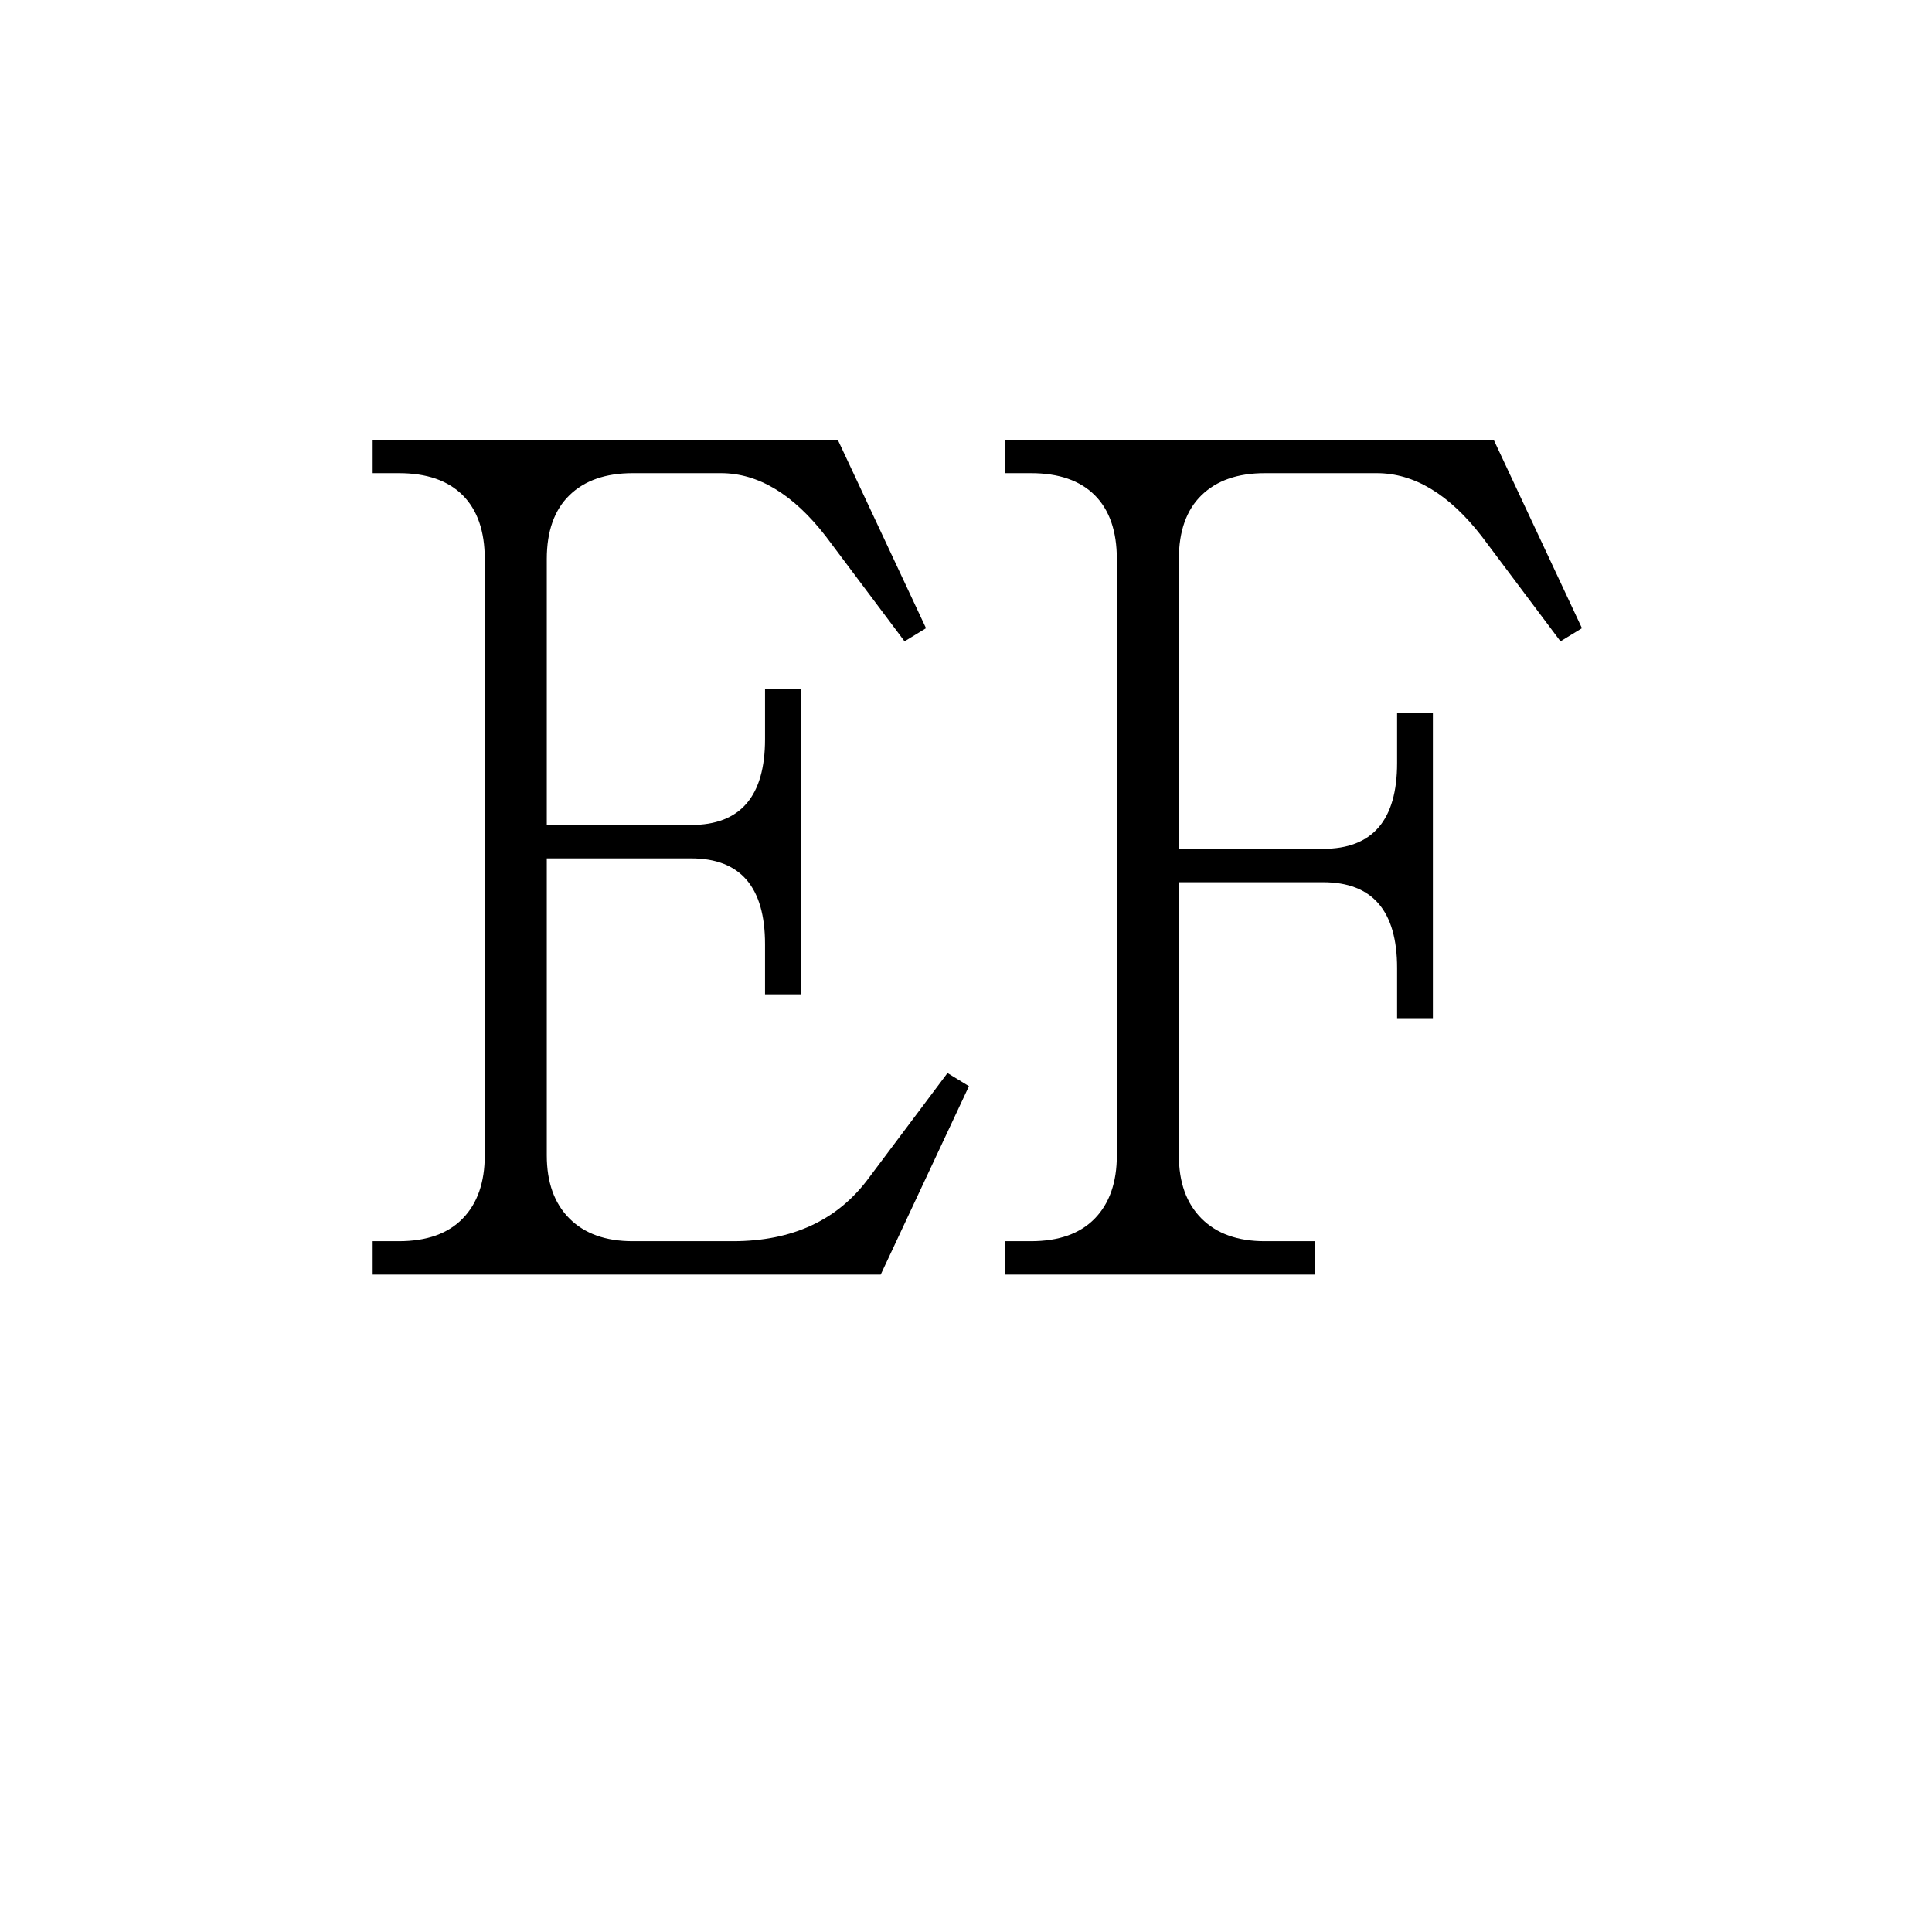
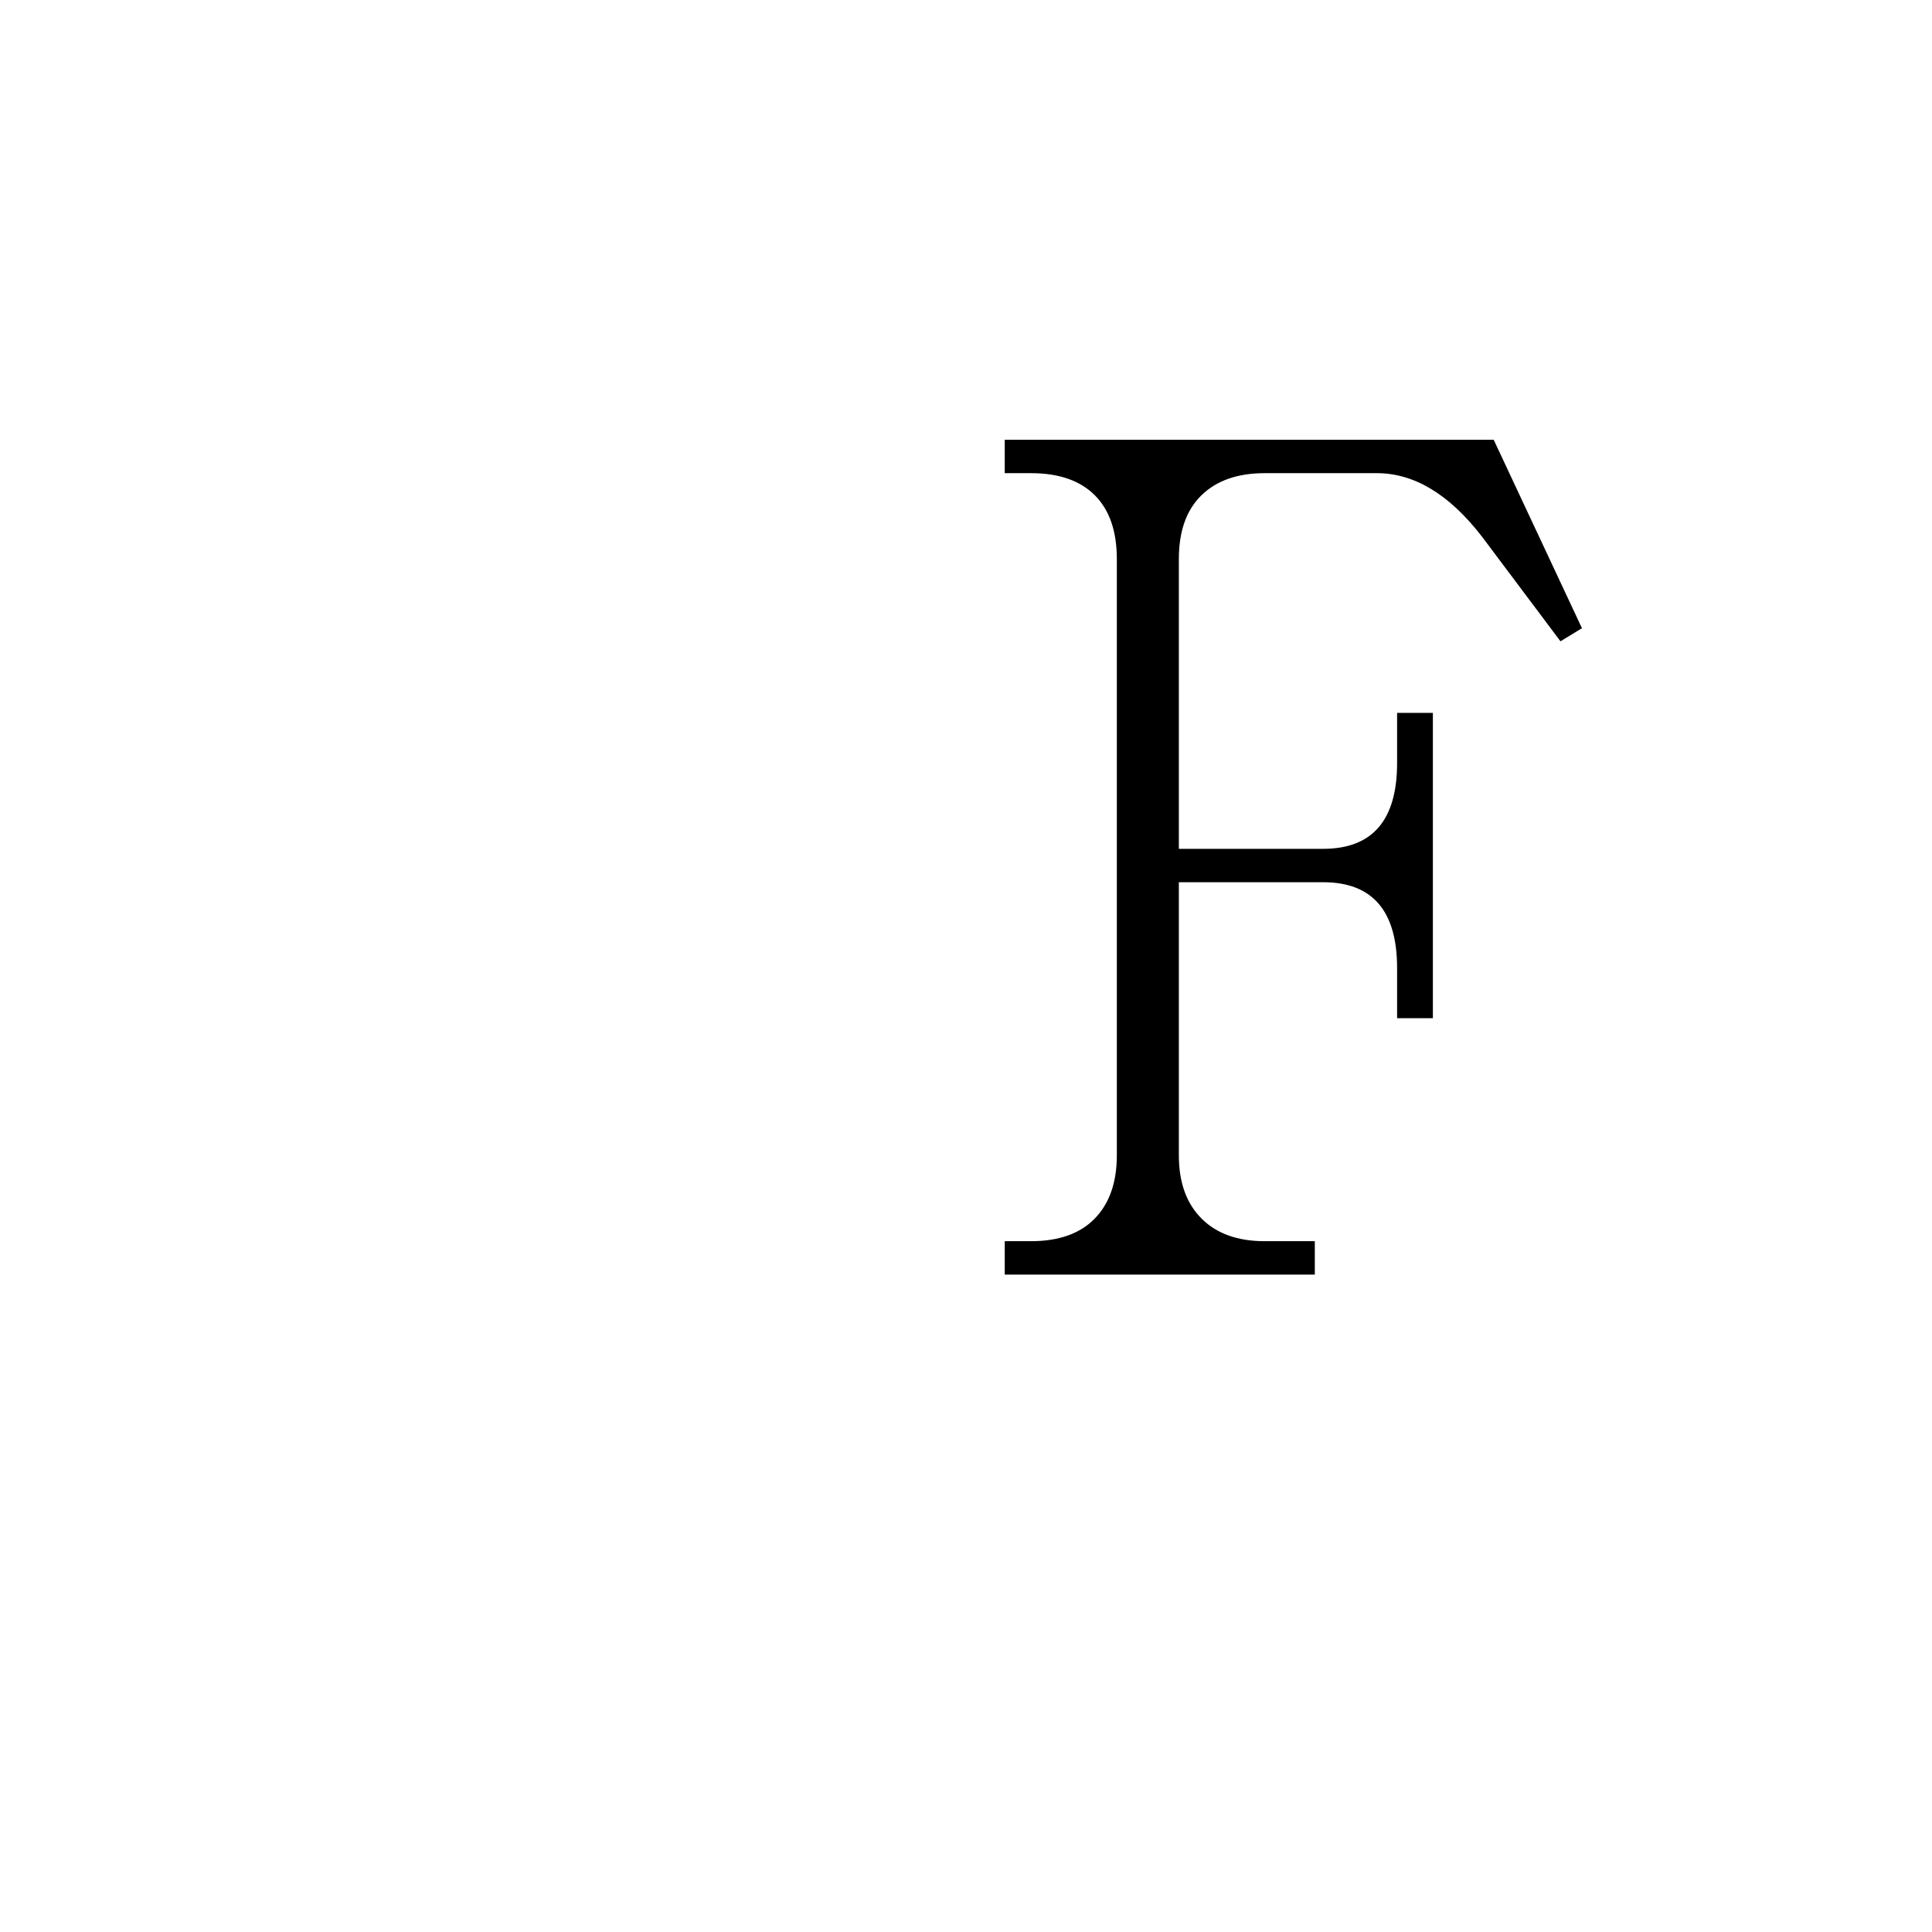
<svg xmlns="http://www.w3.org/2000/svg" data-bbox="156.242 184.375 506.997 350" height="1080" viewBox="0 0 810 810" width="1080" data-type="shape">
  <g>
-     <path d="M156.242 534.375v-14h11c11.664 0 20.582-3.164 26.75-9.5 6.164-6.332 9.25-15.164 9.25-26.5v-250c0-11.664-3.086-20.582-9.25-26.75-6.168-6.164-15.086-9.25-26.75-9.25h-11v-14h195l37 79-9 5.5-33-44c-13.668-17.664-28.336-26.5-44-26.5h-37c-11.336 0-20.168 3.086-26.5 9.25-6.336 6.168-9.5 15.086-9.5 26.75v111.5h60.5c20.664 0 31-12 31-36v-21h15v128h-15v-21c0-24-10.336-36-31-36h-60.5v124.5c0 11.336 3.164 20.168 9.5 26.5 6.332 6.336 15.164 9.5 26.5 9.5h42q37.5.001 57-26.5l33-44 9 5.5-37 79Zm0 0" />
    <path d="M421.239 534.375v-14h11c11.664 0 20.582-3.164 26.75-9.5 6.164-6.332 9.25-15.164 9.25-26.5v-250c0-11.664-3.086-20.582-9.25-26.75-6.168-6.164-15.086-9.25-26.75-9.25h-11v-14h205l37 79-9 5.5-33-44c-13.668-17.664-28.336-26.5-44-26.5h-47c-11.336 0-20.168 3.086-26.5 9.25-6.336 6.168-9.5 15.086-9.5 26.75v121.5h60.5c20.664 0 31-12 31-36v-21h15v128h-15v-21c0-24-10.336-36-31-36h-60.5v114.5c0 11.336 3.164 20.168 9.5 26.5 6.332 6.336 15.164 9.5 26.5 9.5h21v14Zm0 0" />
  </g>
</svg>